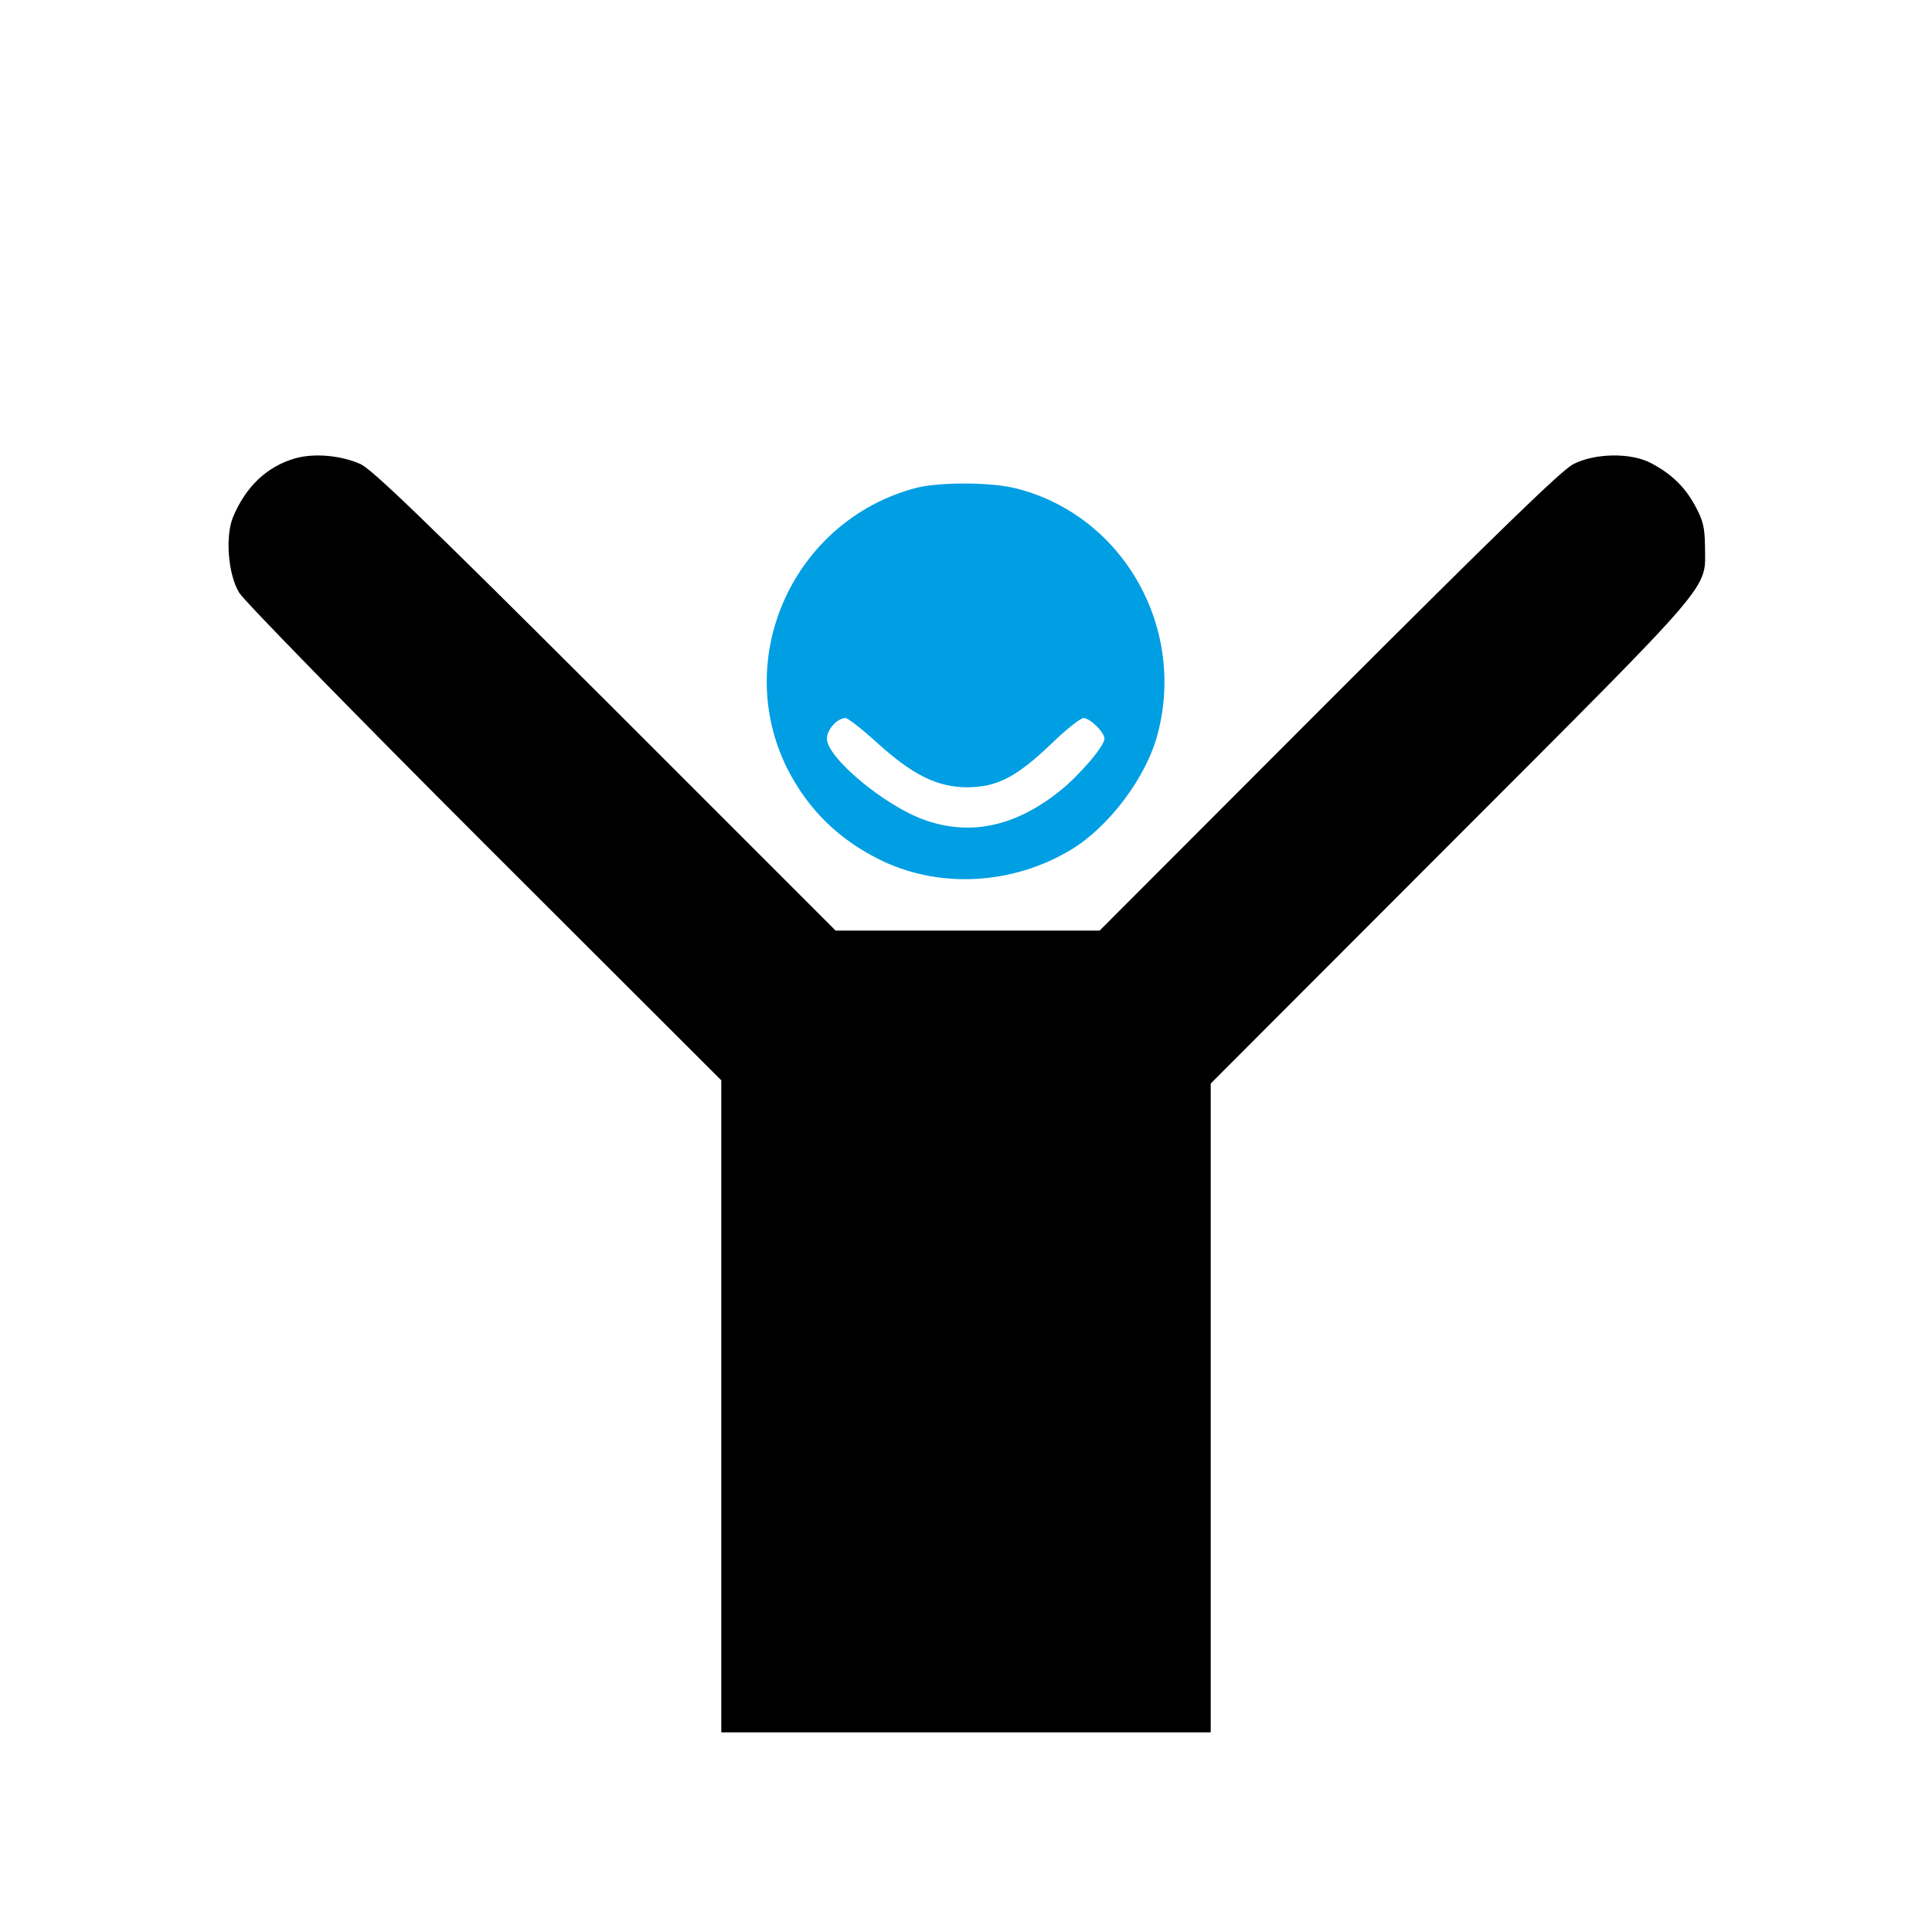
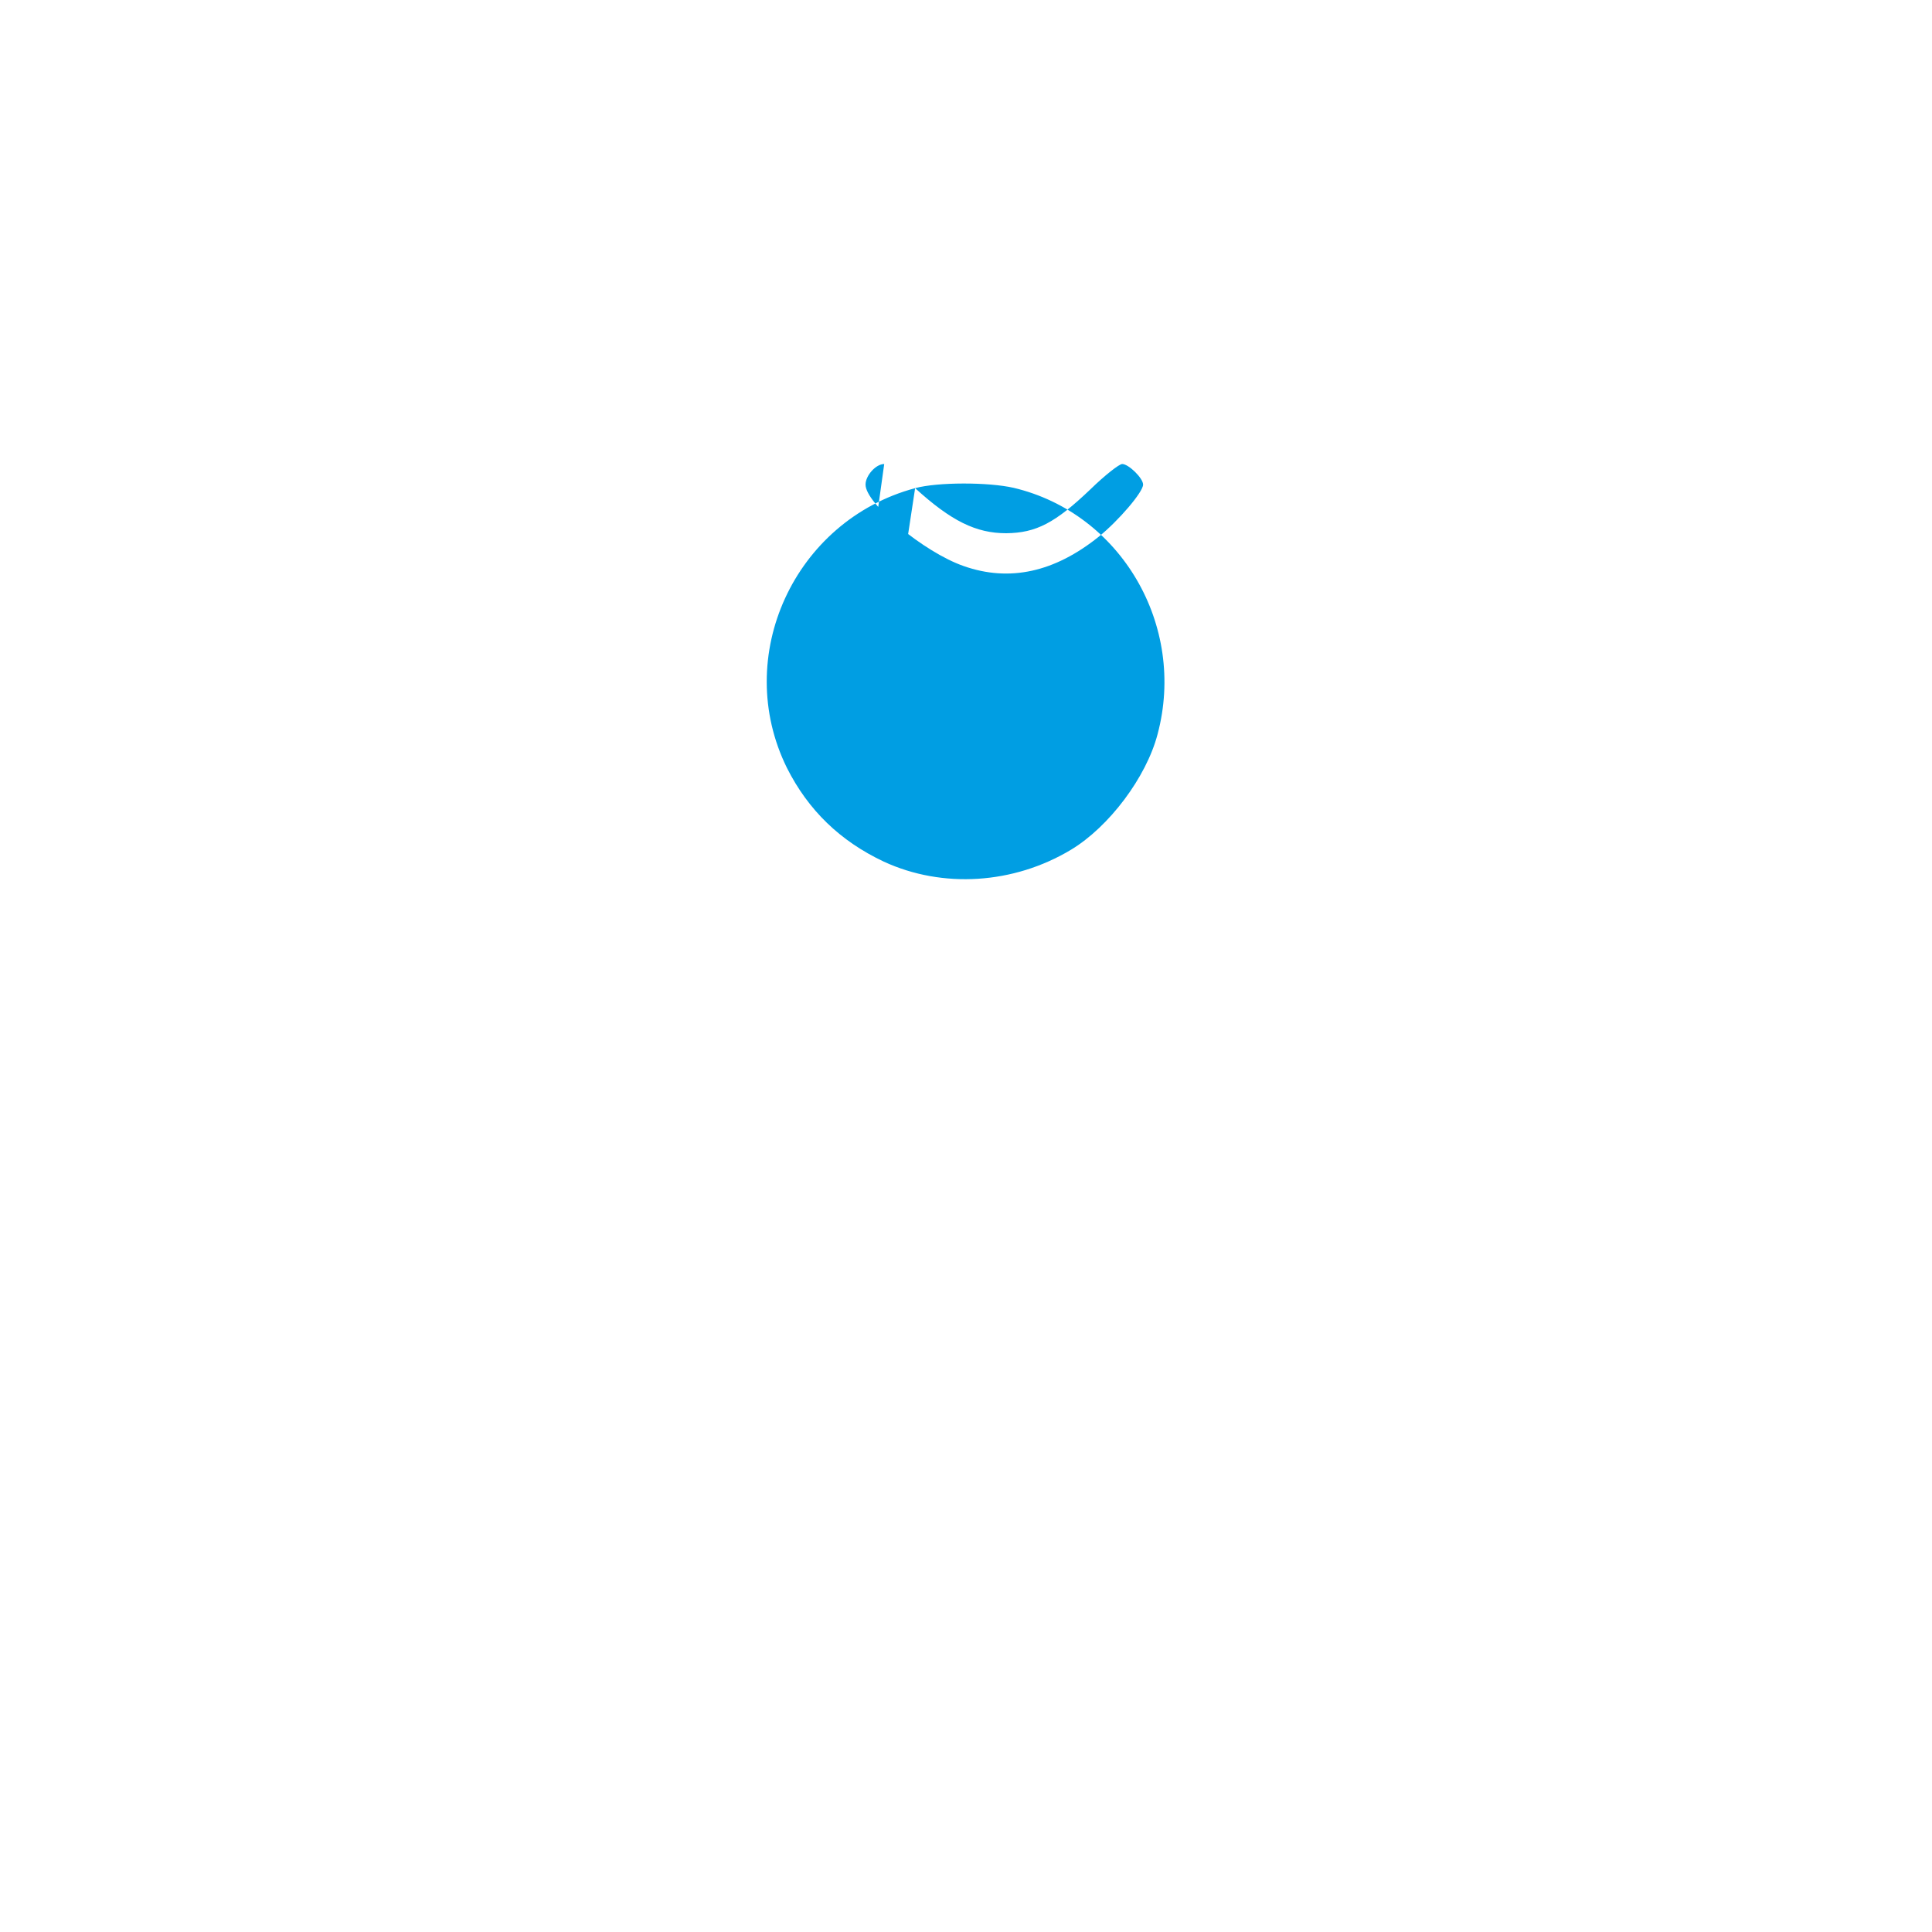
<svg xmlns="http://www.w3.org/2000/svg" version="1.1" id="Layer_1" x="0px" y="0px" viewBox="0 0 600 600" style="enable-background:new 0 0 600 600;" xml:space="preserve">
  <style type="text/css">
	.st0{fill:#009EE3;}
</style>
  <g transform="translate(0,600) scale(0.1,-0.1)">
-     <path d="M918,4577c-88-25-154-87-194-182c-25-60-16-179,19-236c14-24,357-375,761-779l736-735V1633V620h760h760v1007v1008l749,750   c833,834,786,780,786,920c-1,58-6,79-30,123c-32,60-75,101-138,134s-175,31-242-4c-37-20-233-210-760-737l-710-711h-410h-410   l-715,715c-565,564-725,718-761,734C1058,4586,977,4593,918,4577z" />
-     <path class="st0" d="M2842,4484c-376-101-569-523-398-869c66-131,165-227,301-291c182-84,403-70,581,37c118,71,234,225,269,359   c90,338-114,686-447,765C3069,4503,2912,4503,2842,4484z M2722,3695c112-102,189-140,283-140c93,1,152,32,261,136   c45,44,90,79,99,79c20,0,65-44,65-64c0-23-76-112-138-162c-137-110-277-141-419-91c-124,43-305,194-305,253c0,28,32,64,58,64   C2633,3770,2677,3736,2722,3695z" />
+     <path class="st0" d="M2842,4484c-376-101-569-523-398-869c66-131,165-227,301-291c182-84,403-70,581,37c118,71,234,225,269,359   c90,338-114,686-447,765C3069,4503,2912,4503,2842,4484z c112-102,189-140,283-140c93,1,152,32,261,136   c45,44,90,79,99,79c20,0,65-44,65-64c0-23-76-112-138-162c-137-110-277-141-419-91c-124,43-305,194-305,253c0,28,32,64,58,64   C2633,3770,2677,3736,2722,3695z" />
  </g>
</svg>